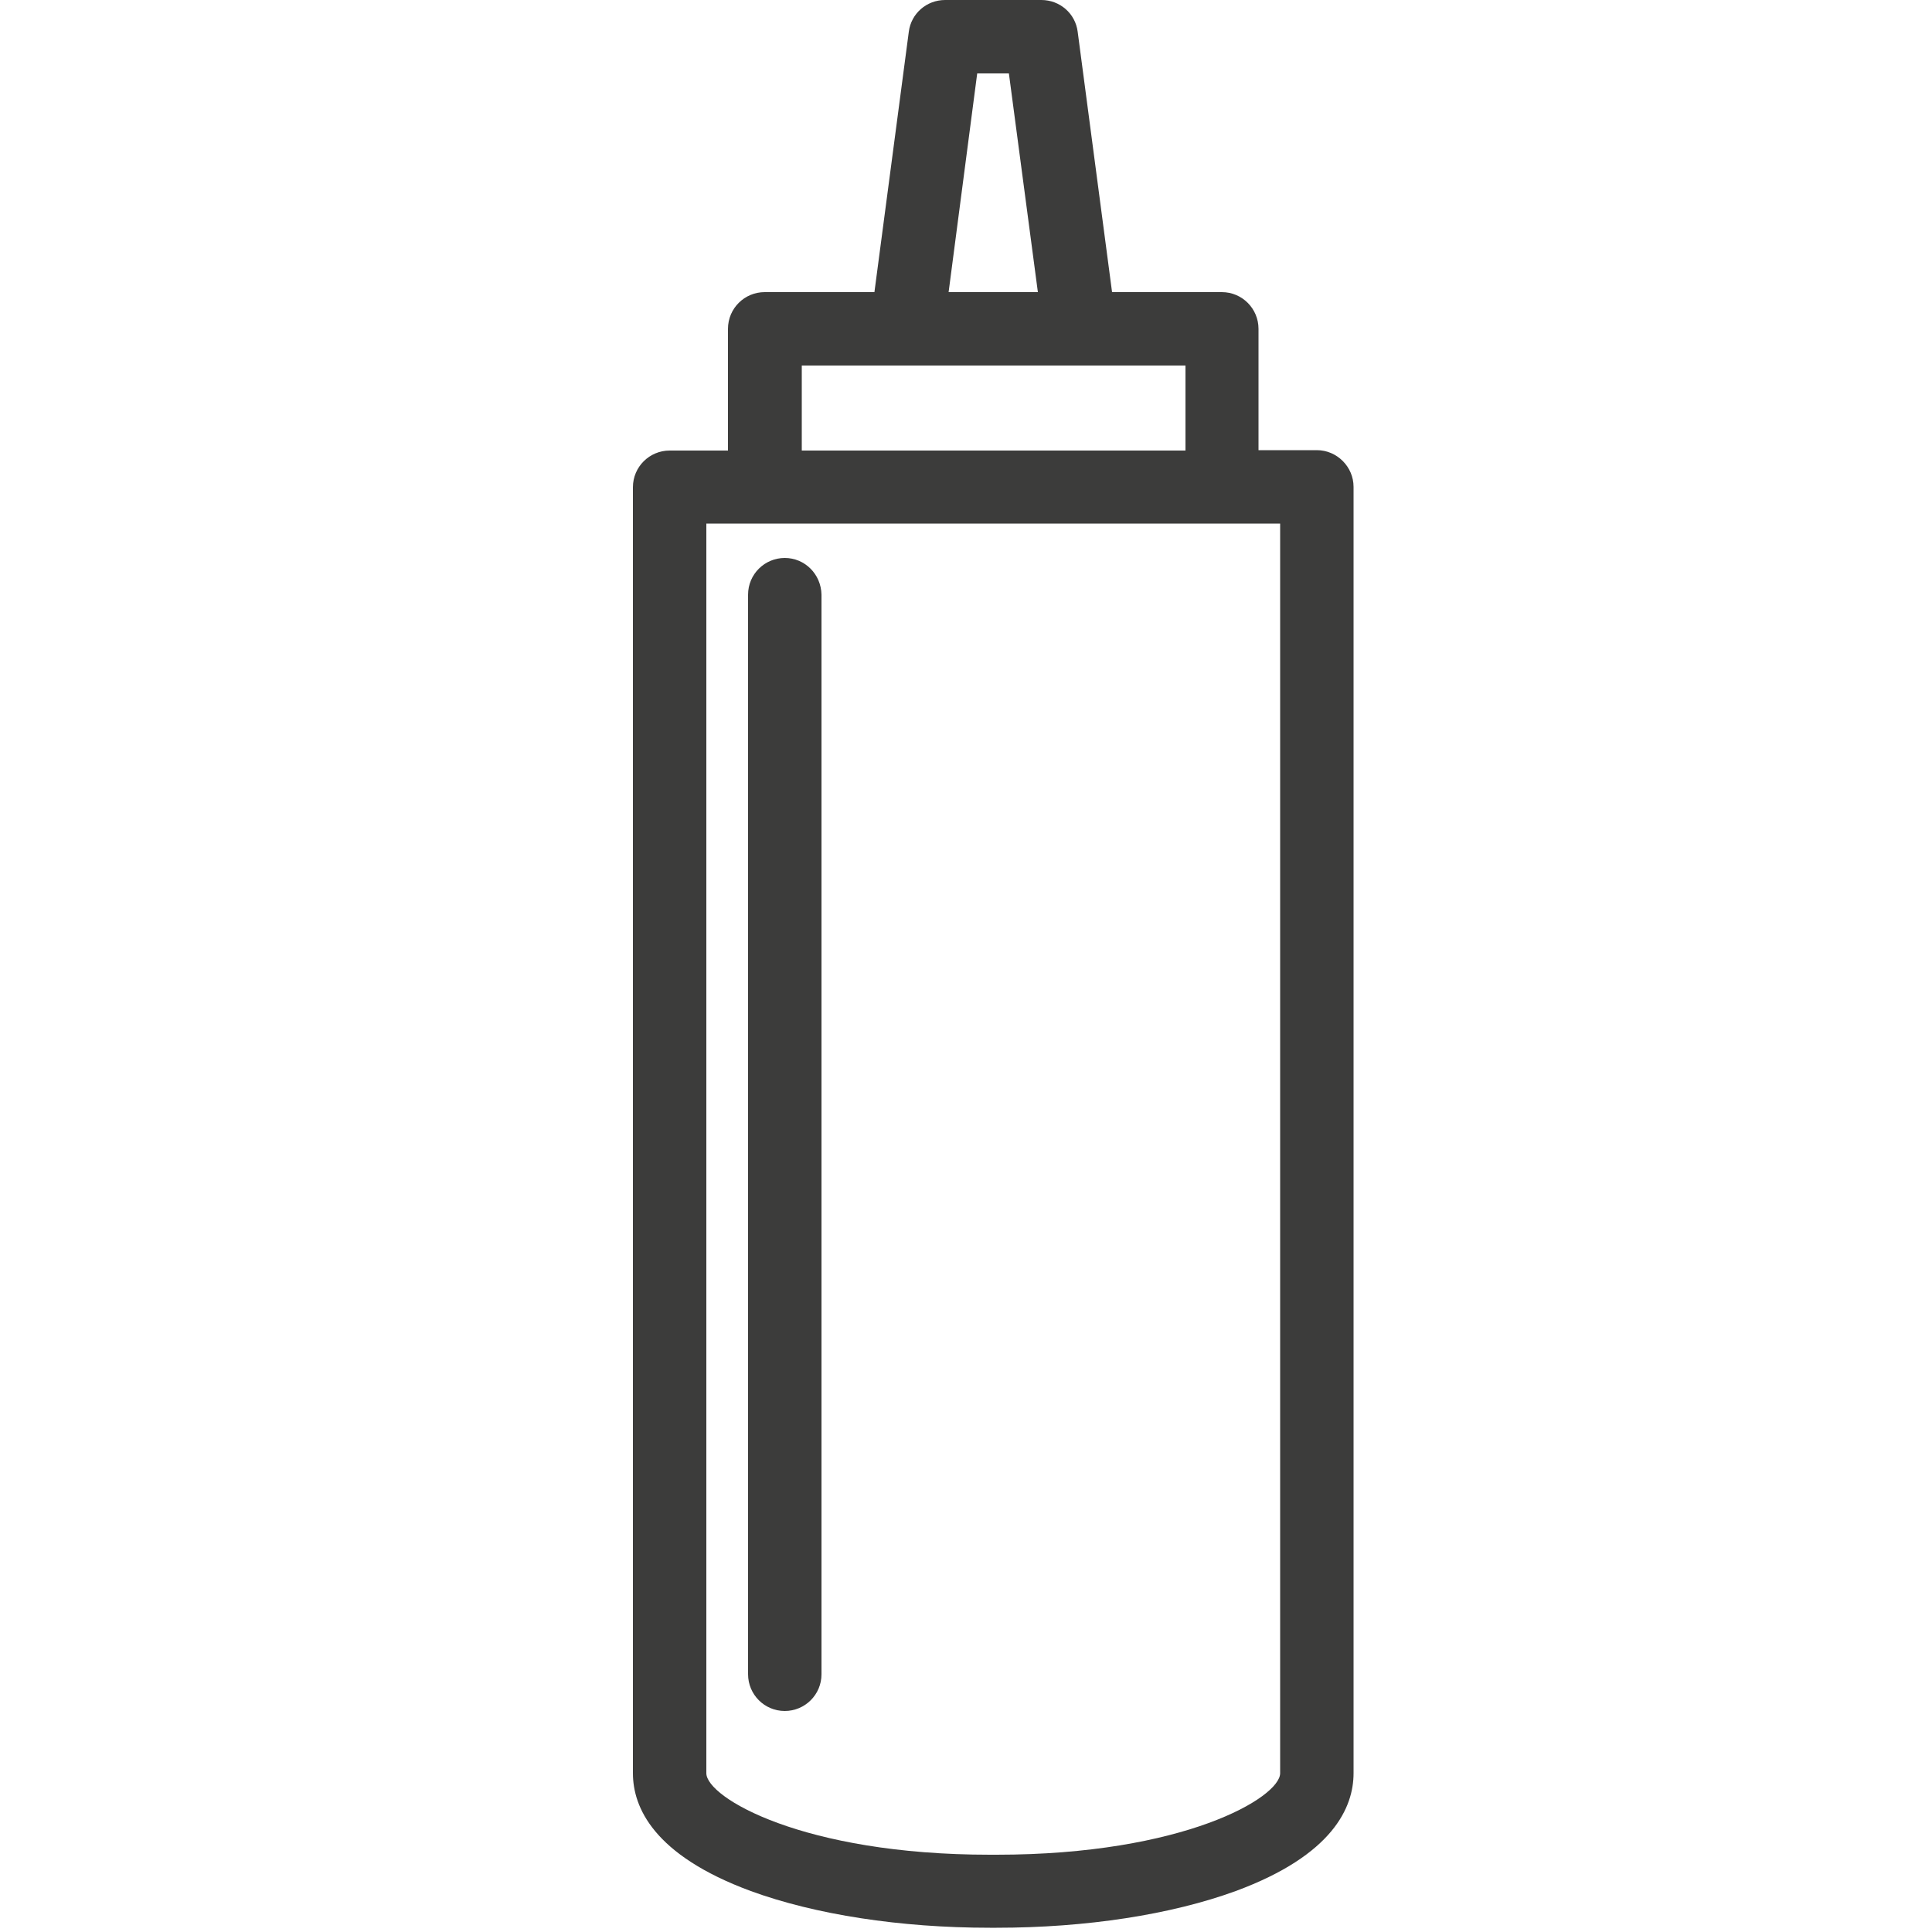
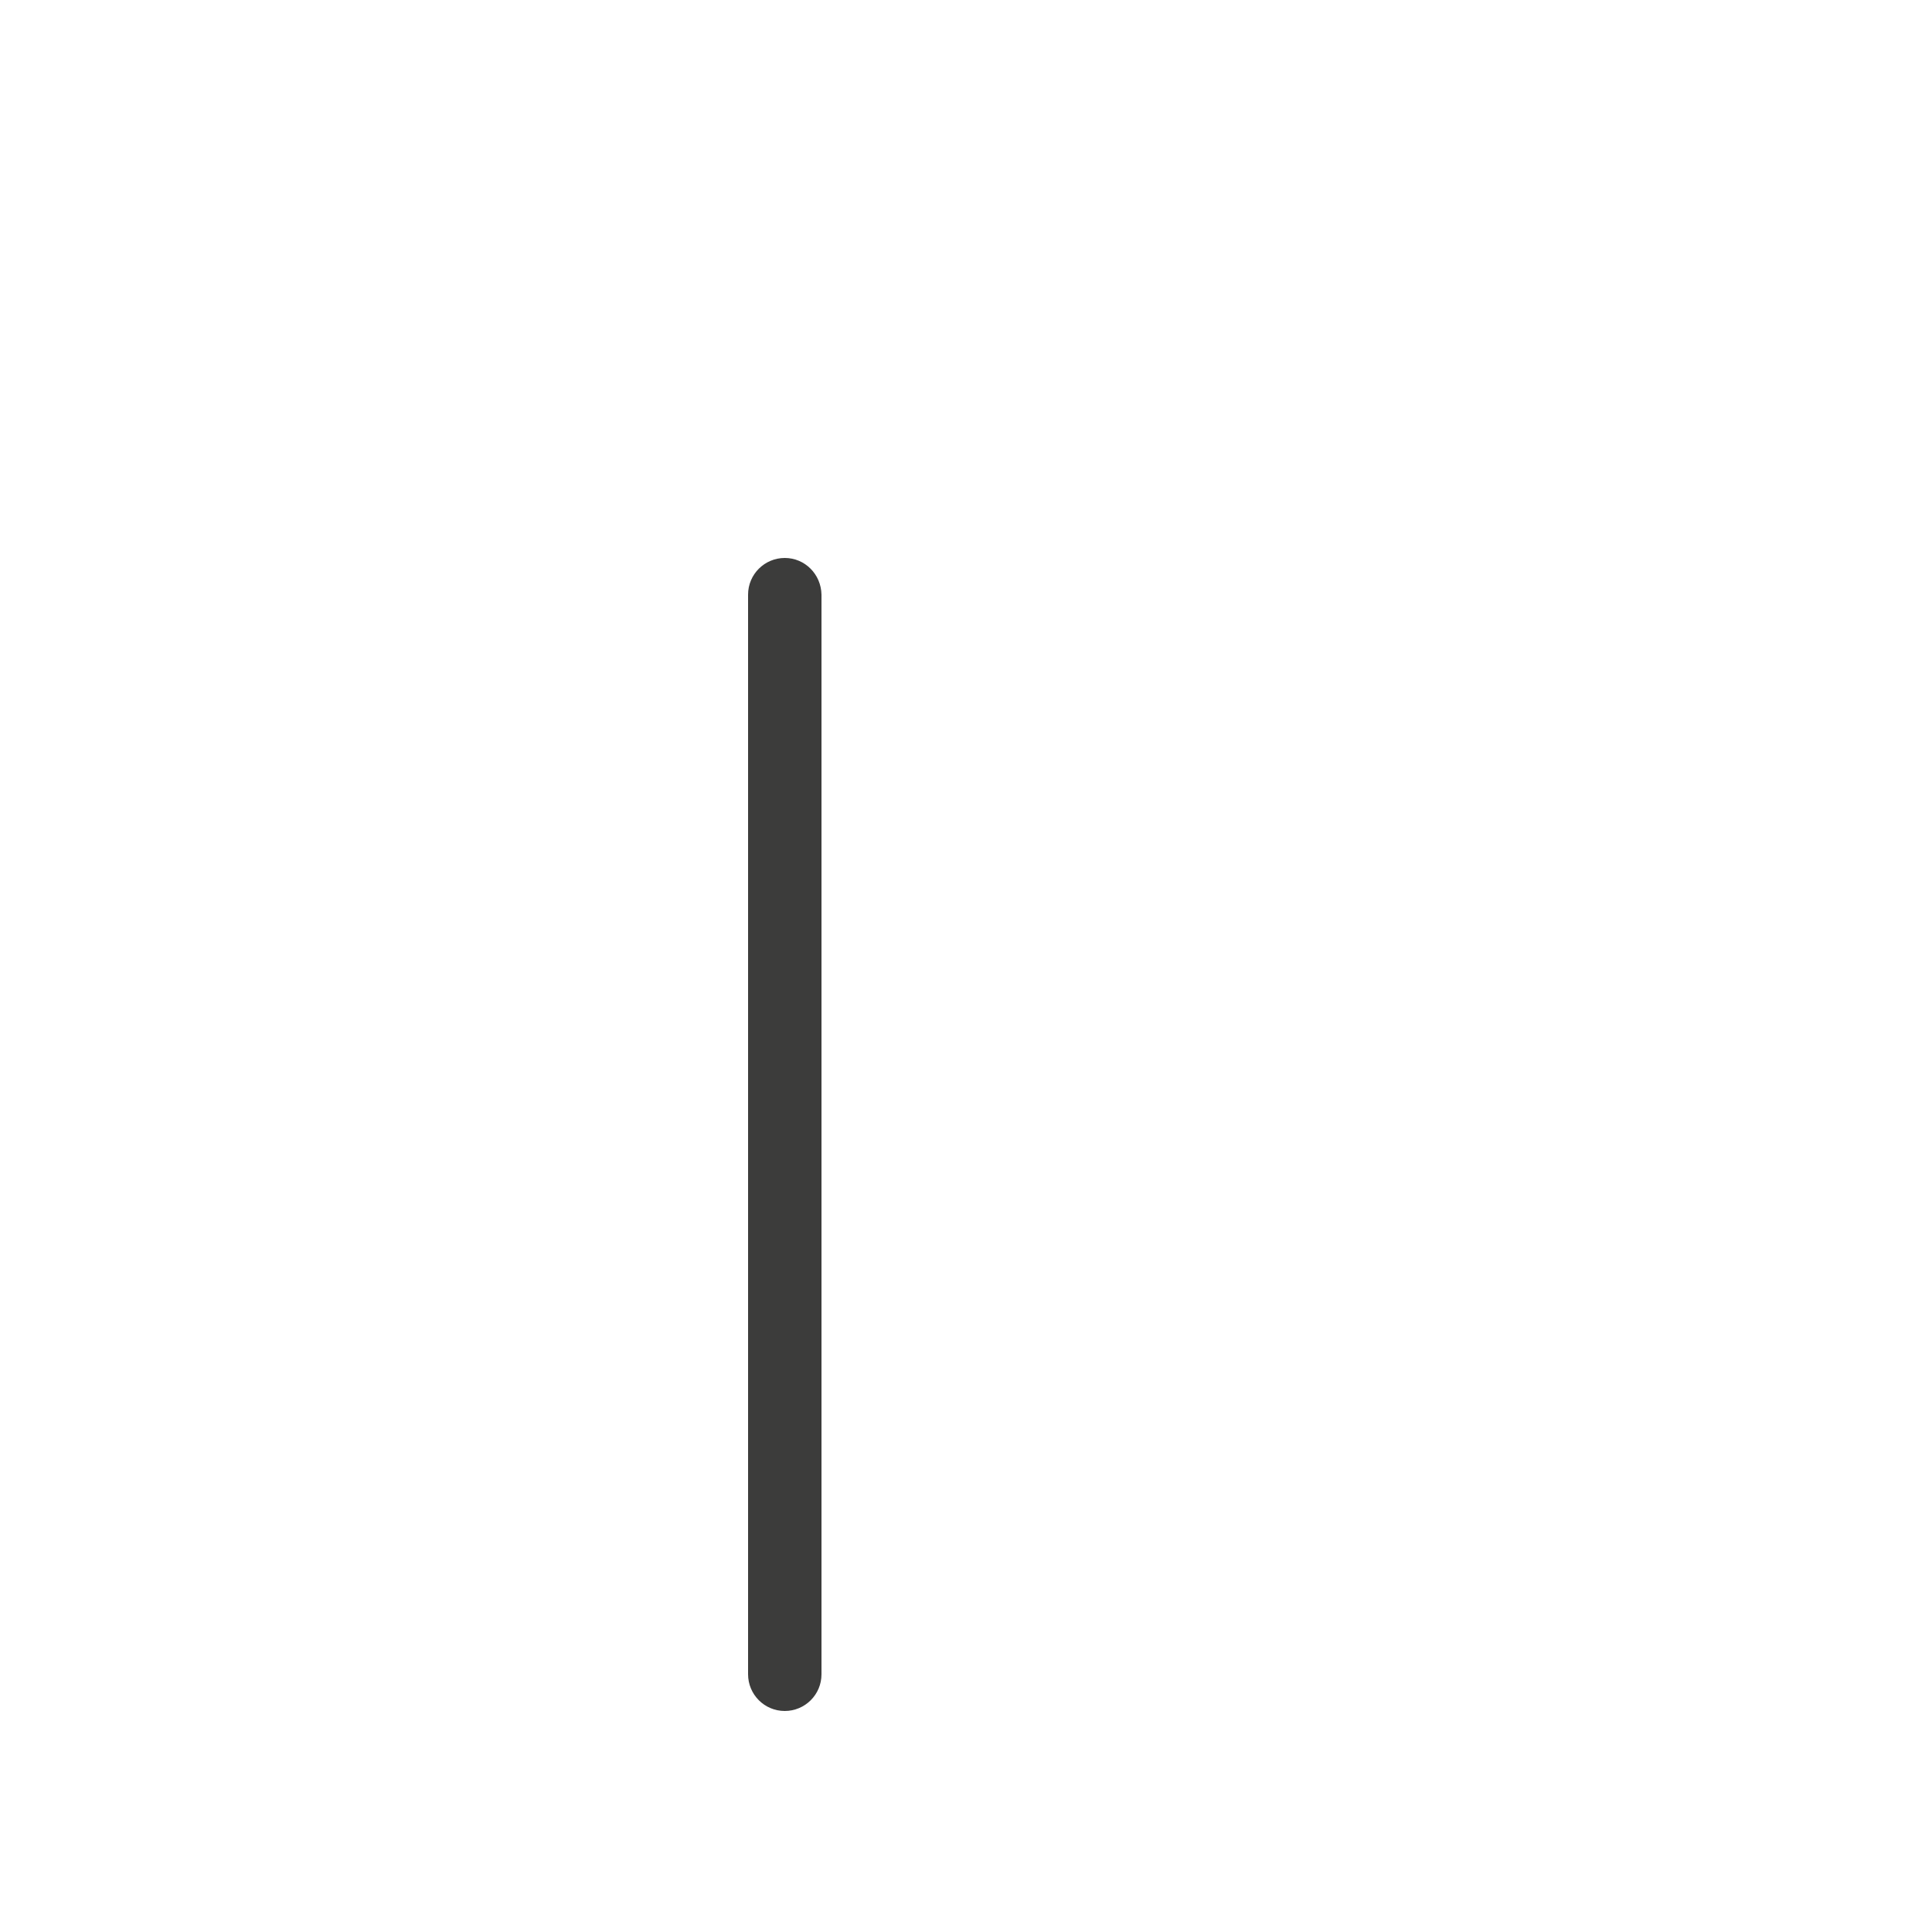
<svg xmlns="http://www.w3.org/2000/svg" version="1.1" id="Слой_1" x="0" y="0" viewBox="0 0 500 500" style="enable-background:new 0 0 500 500" xml:space="preserve">
  <style>.st0{fill:#3c3c3b}</style>
-   <path class="st0" d="M340.8 116.5h-15.1V85.1c0-5.2-4.2-9.5-9.5-9.5h-28.4l-8.9-67.4c-.6-4.7-4.6-8.2-9.4-8.2h-24.9c-4.8 0-8.8 3.5-9.4 8.2l-8.9 67.4h-28.4c-5.2 0-9.5 4.2-9.5 9.5v31.5h-15.1c-5.2 0-9.5 4.2-9.5 9.5v332.8c0 8.8 5.3 21.2 30.5 30.5 16.7 6.1 38.7 9.5 61.9 9.5h1.7c23.2 0 45.2-3.4 61.9-9.5 25.2-9.3 30.5-21.7 30.5-30.5V126c0-5.2-4.3-9.5-9.5-9.5zM252.9 19h8.2l7.5 56.6h-23.1l7.4-56.6zm-45.5 75.6H306.8v22h-99.3v-22zm123.9 364.3c0 6.3-25 21.1-73.4 21.1h-1.7c-48.4 0-73.4-14.8-73.4-21.1V135.5h148.5v323.4z" />
  <path class="st0" d="M203.1 144.4c-5.2 0-9.5 4.2-9.5 9.5v279.4c0 5.2 4.2 9.5 9.5 9.5 5.2 0 9.5-4.2 9.5-9.5V153.9c-.1-5.3-4.3-9.5-9.5-9.5z" />
</svg>